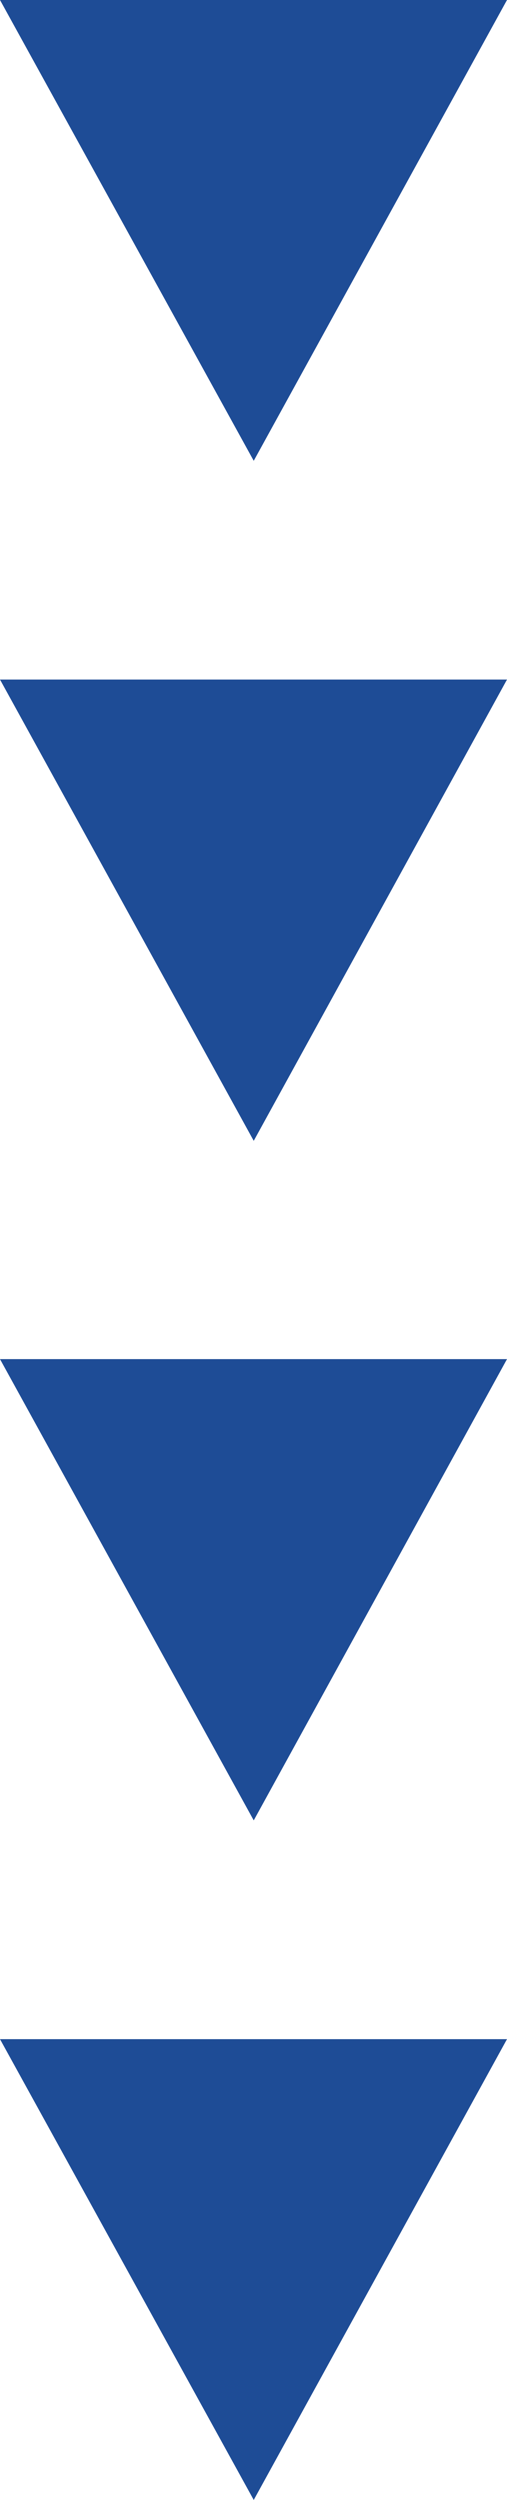
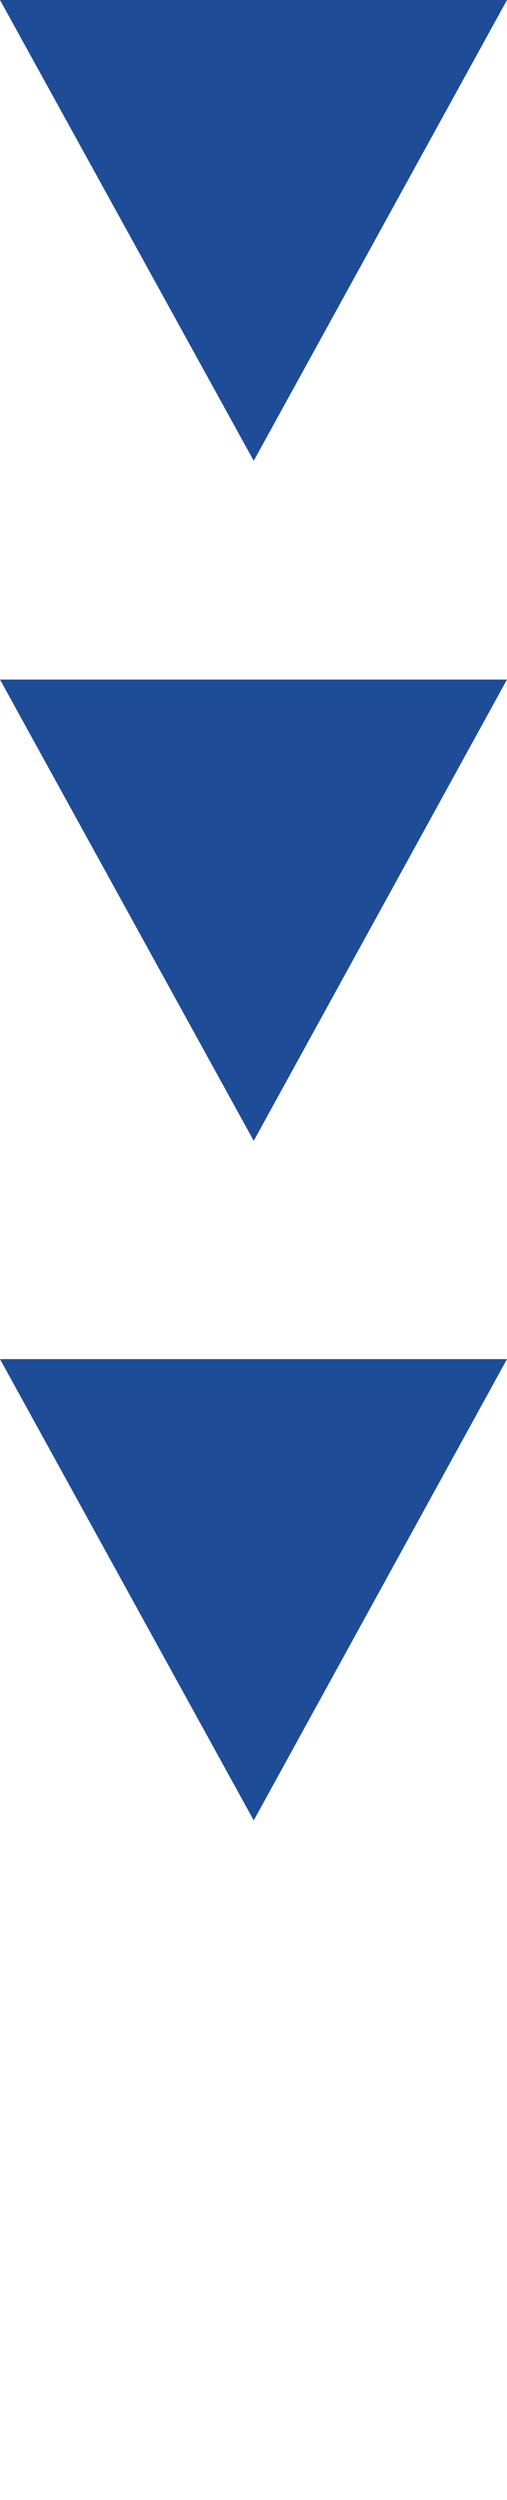
<svg xmlns="http://www.w3.org/2000/svg" id="_レイヤー_2" data-name="レイヤー 2" width="10.89" height="53.6" viewBox="0 0 10.89 53.6">
  <defs>
    <style>
      .cls-1 {
        fill: #1e4c96;
        stroke-width: 0px;
      }
    </style>
  </defs>
  <g id="TOP_CORPRATE">
    <polygon class="cls-1" points="10.89 0 0 0 5.45 9.88 10.89 0" />
    <polygon class="cls-1" points="10.89 14.57 0 14.57 5.45 24.46 10.89 14.57" />
    <polygon class="cls-1" points="10.89 29.14 0 29.14 5.45 39.03 10.89 29.14" />
-     <polygon class="cls-1" points="10.89 43.72 0 43.72 5.45 53.6 10.89 43.72" />
  </g>
</svg>